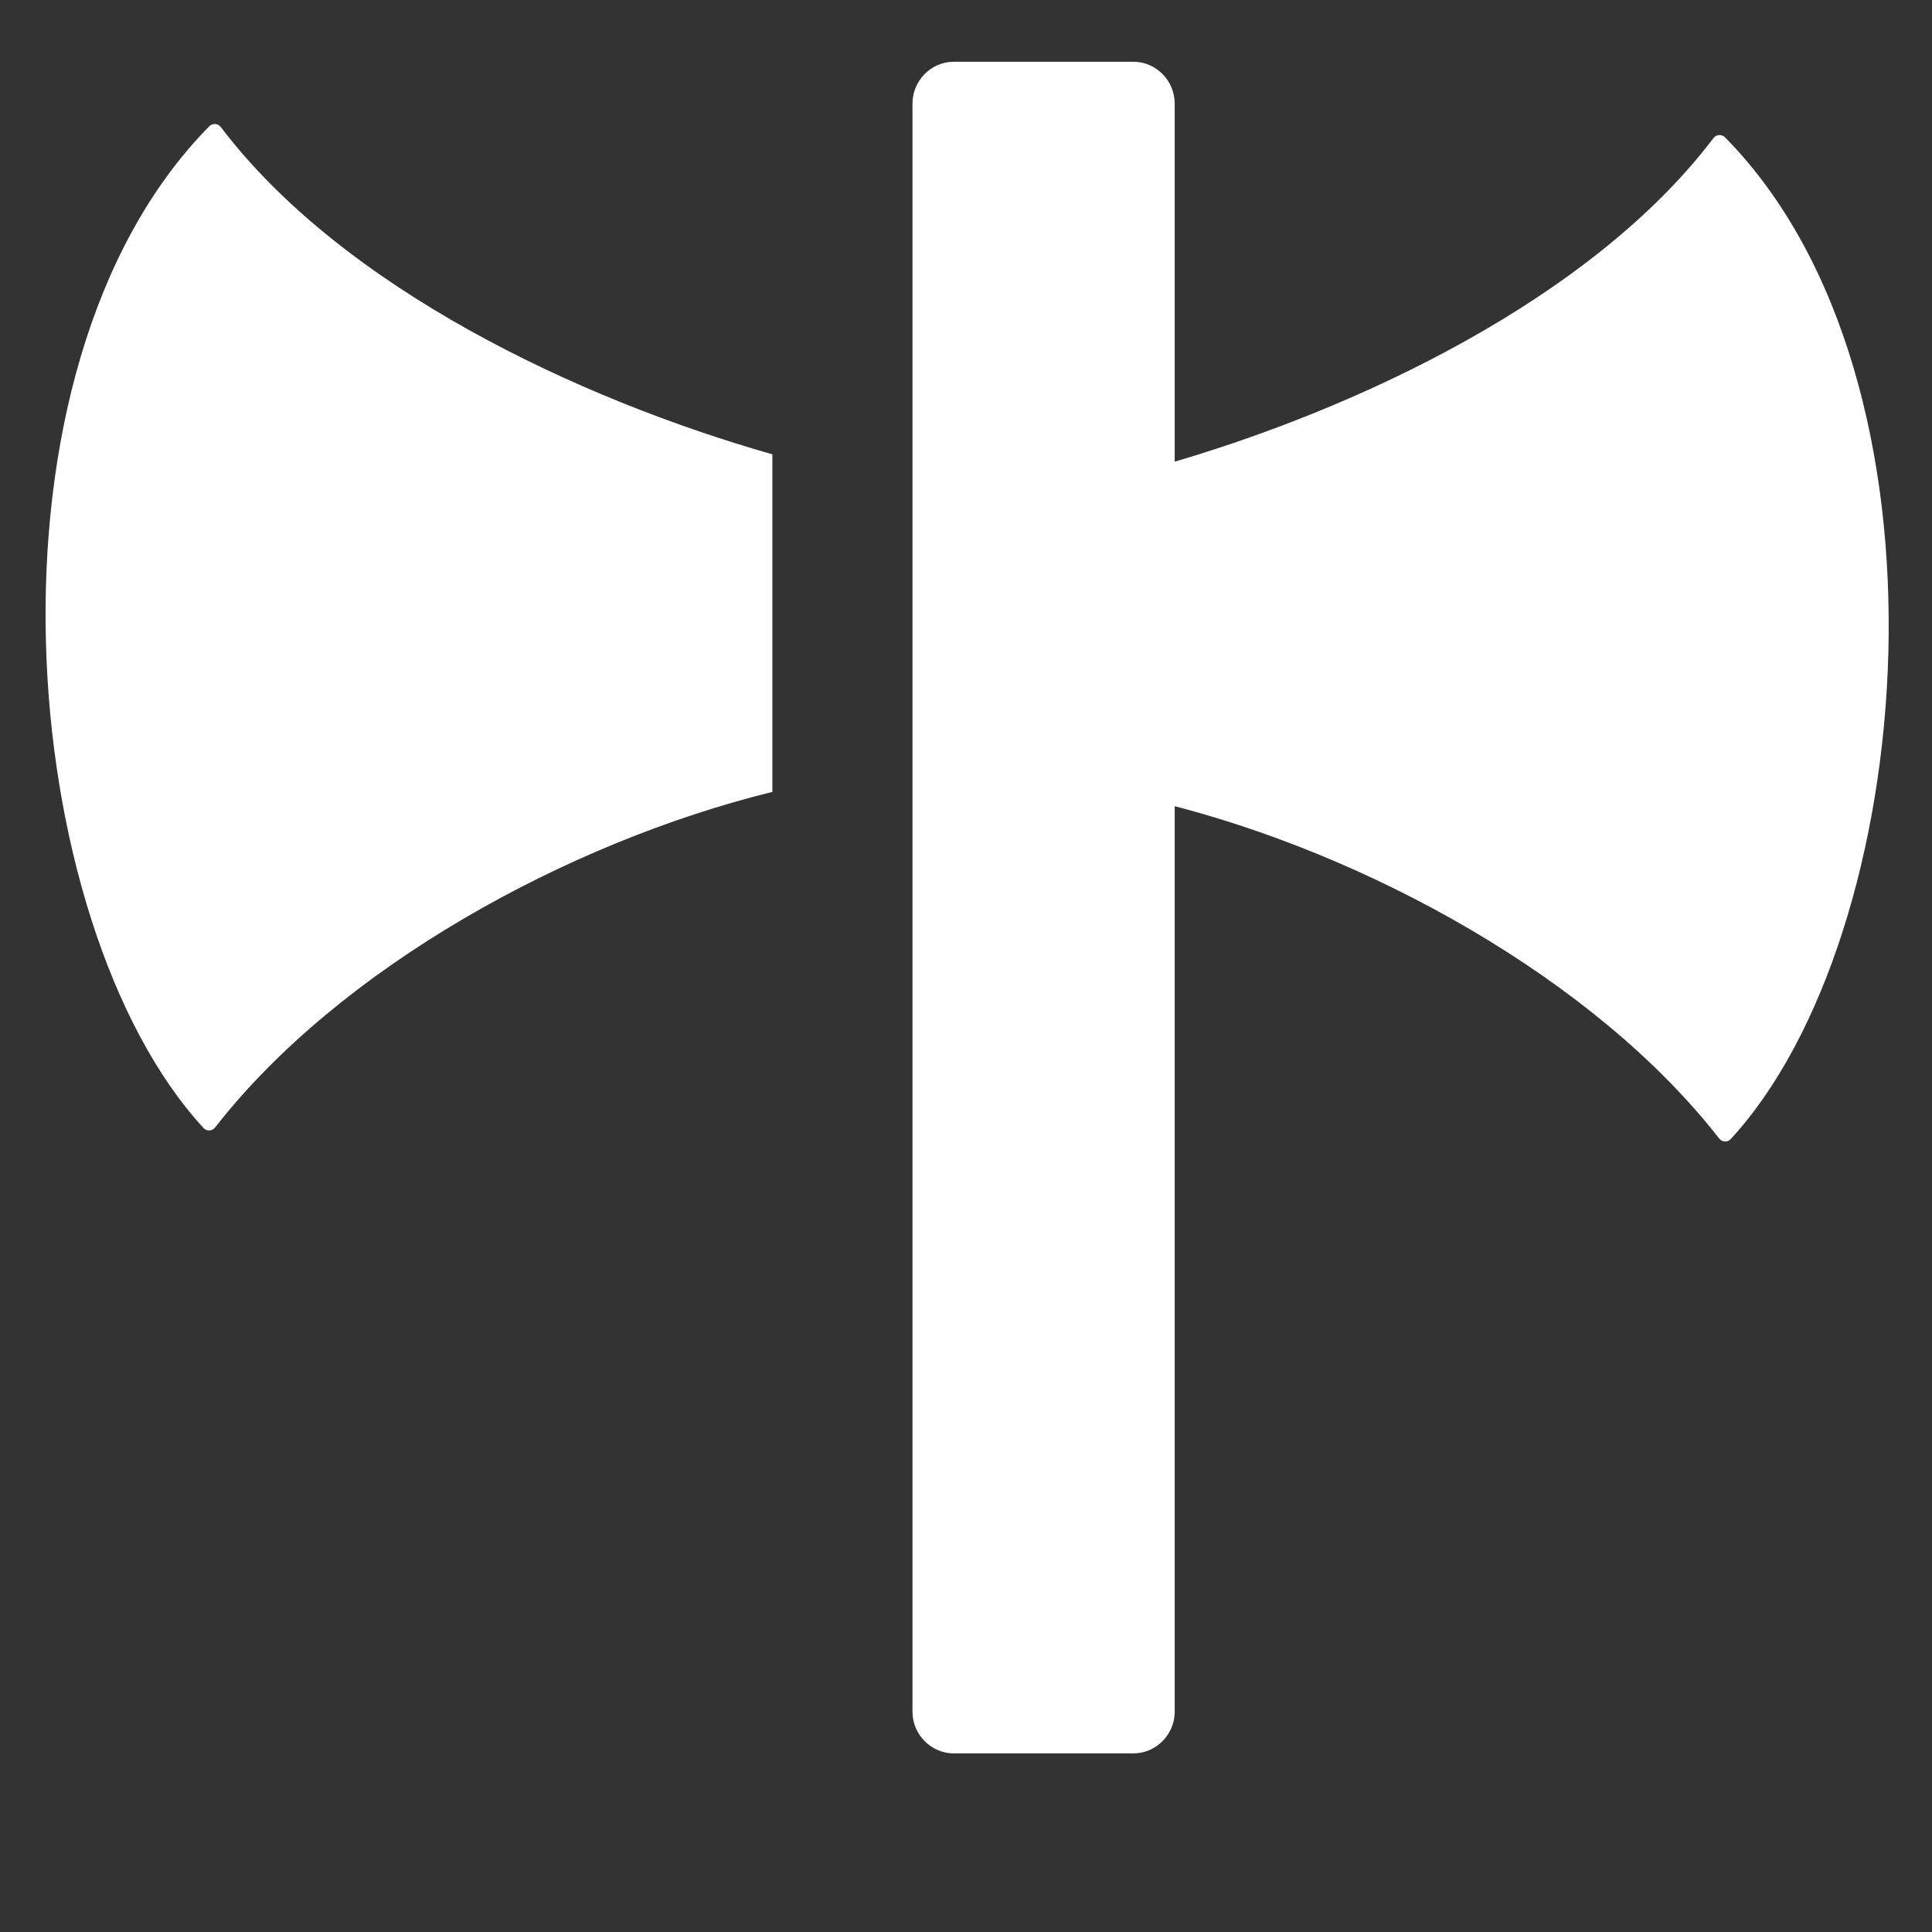
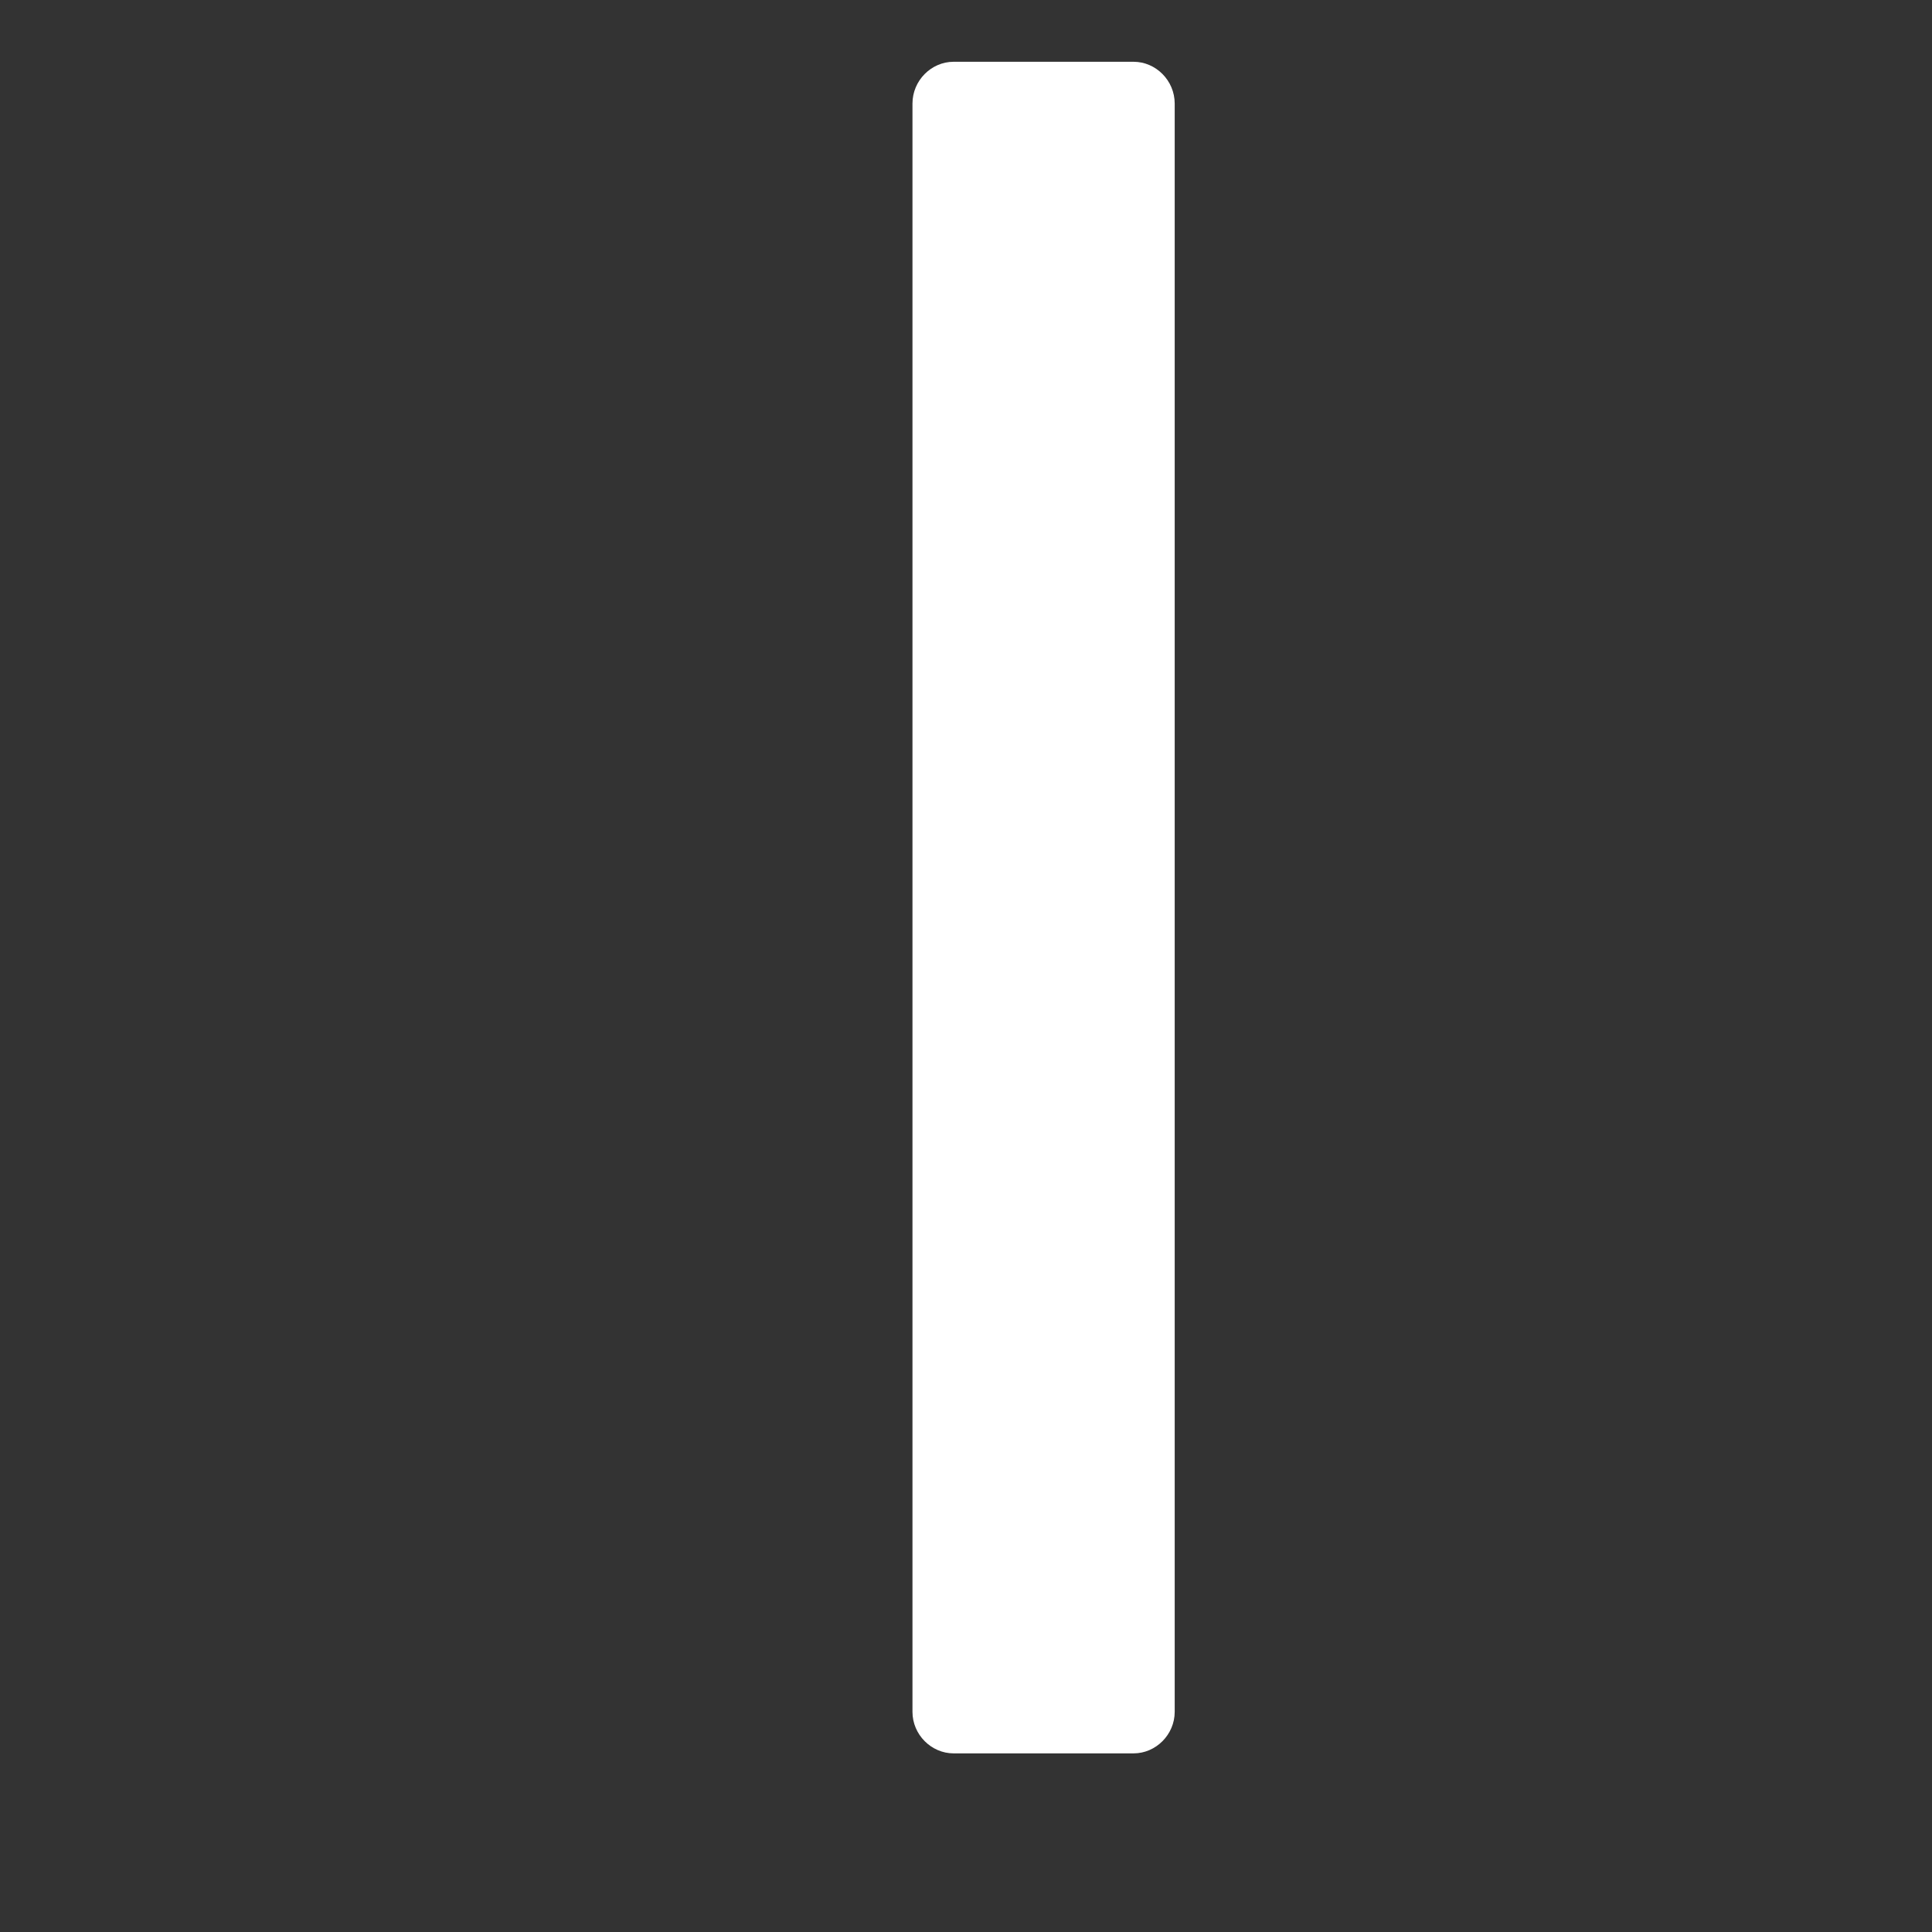
<svg xmlns="http://www.w3.org/2000/svg" width="100%" height="100%" viewBox="0 0 512 512" version="1.1" xml:space="preserve" style="fill-rule:evenodd;clip-rule:evenodd;stroke-linejoin:round;stroke-miterlimit:2;">
  <rect x="0" y="0" width="512" height="512" fill="#333333" stroke="none" />
  <g id="DoubleAxeIcon" transform="matrix(6.498,7.23443e-16,-3.81166e-16,7.912,-3867.82,-47439.1)">
    <g transform="matrix(0.699,-6.38828e-17,5.04158e-17,0.859,-6444.23,2487.47)">
      <path d="M10139.3,4088.29C10139.3,4087.39 10138.2,4086.66 10136.9,4086.66L10126.4,4086.66C10125.1,4086.66 10124,4087.39 10124,4088.29L10124,4151C10124,4151.89 10125.1,4152.62 10126.4,4152.62L10136.9,4152.62C10138.2,4152.62 10139.3,4151.89 10139.3,4151L10139.3,4088.29Z" style="fill:white;" />
    </g>
    <g>
      <g transform="matrix(0.835,-3.78044e-17,-3.68393e-17,0.686,-596.309,5635.94)">
-         <path d="M1464.72,563.303C1454.71,565.767 1443.58,571.889 1437.5,579.69C1437.43,579.775 1437.33,579.828 1437.23,579.833C1437.12,579.839 1437.01,579.796 1436.94,579.718C1427.76,569.766 1425.49,542.685 1437.22,530.801C1437.3,530.725 1437.4,530.686 1437.51,530.693C1437.62,530.701 1437.71,530.755 1437.78,530.841C1443.74,538.695 1455.21,544.114 1464.72,546.821L1464.72,563.303Z" style="fill:white;" />
-       </g>
+         </g>
      <g transform="matrix(-0.835,3.78044e-17,-3.68393e-17,0.686,1865.66,5636.31)">
-         <path d="M1464.72,563.303C1454.71,565.767 1443.58,571.889 1437.5,579.69C1437.43,579.775 1437.33,579.828 1437.23,579.833C1437.12,579.839 1437.01,579.796 1436.94,579.718C1427.76,569.766 1425.49,542.685 1437.22,530.801C1437.3,530.725 1437.4,530.686 1437.51,530.693C1437.62,530.701 1437.71,530.755 1437.78,530.841C1443.74,538.695 1455.21,544.114 1464.72,546.821L1464.72,563.303Z" style="fill:white;" />
-       </g>
+         </g>
    </g>
  </g>
</svg>